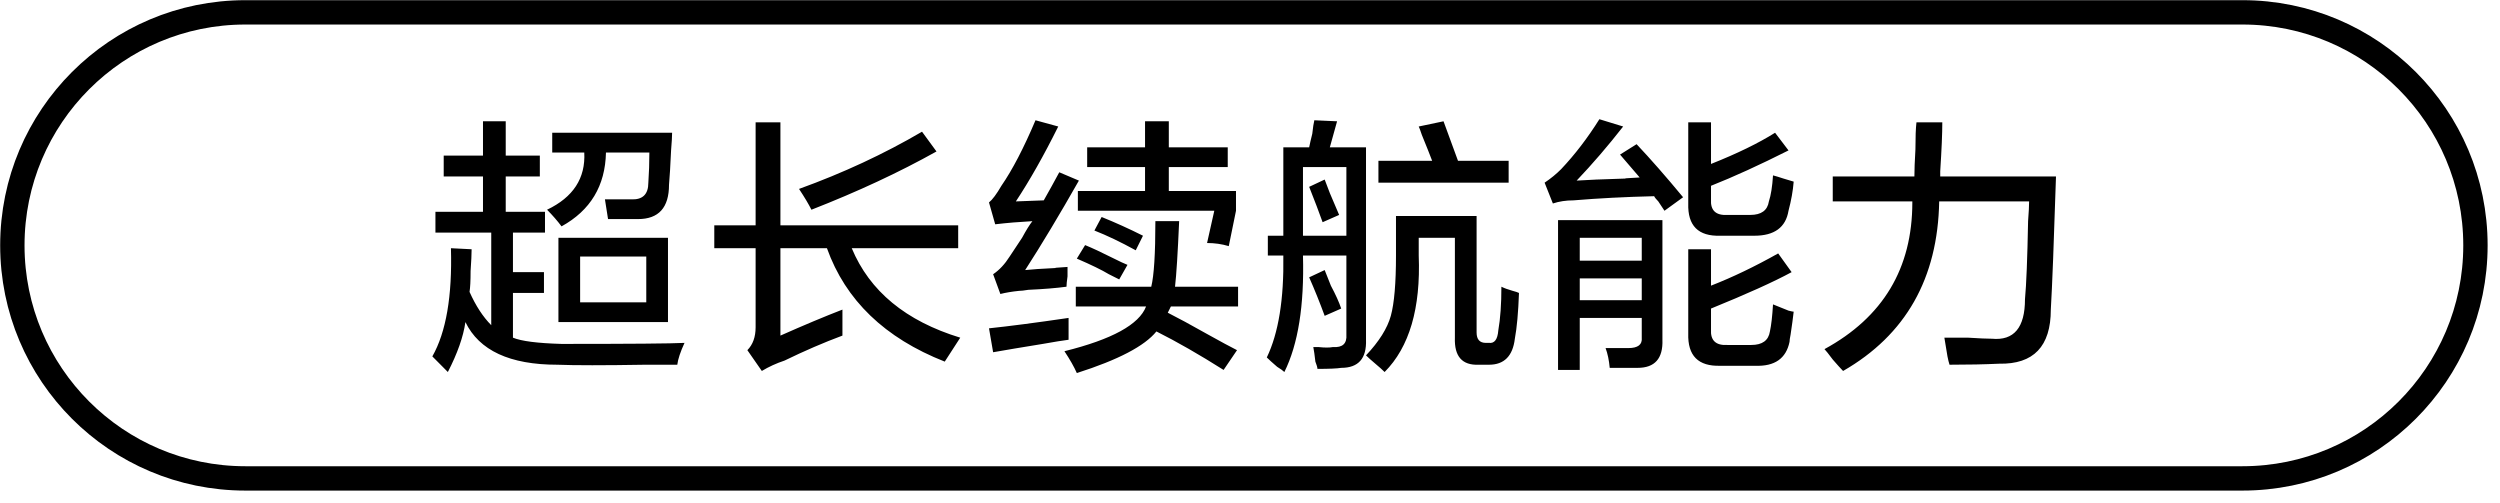
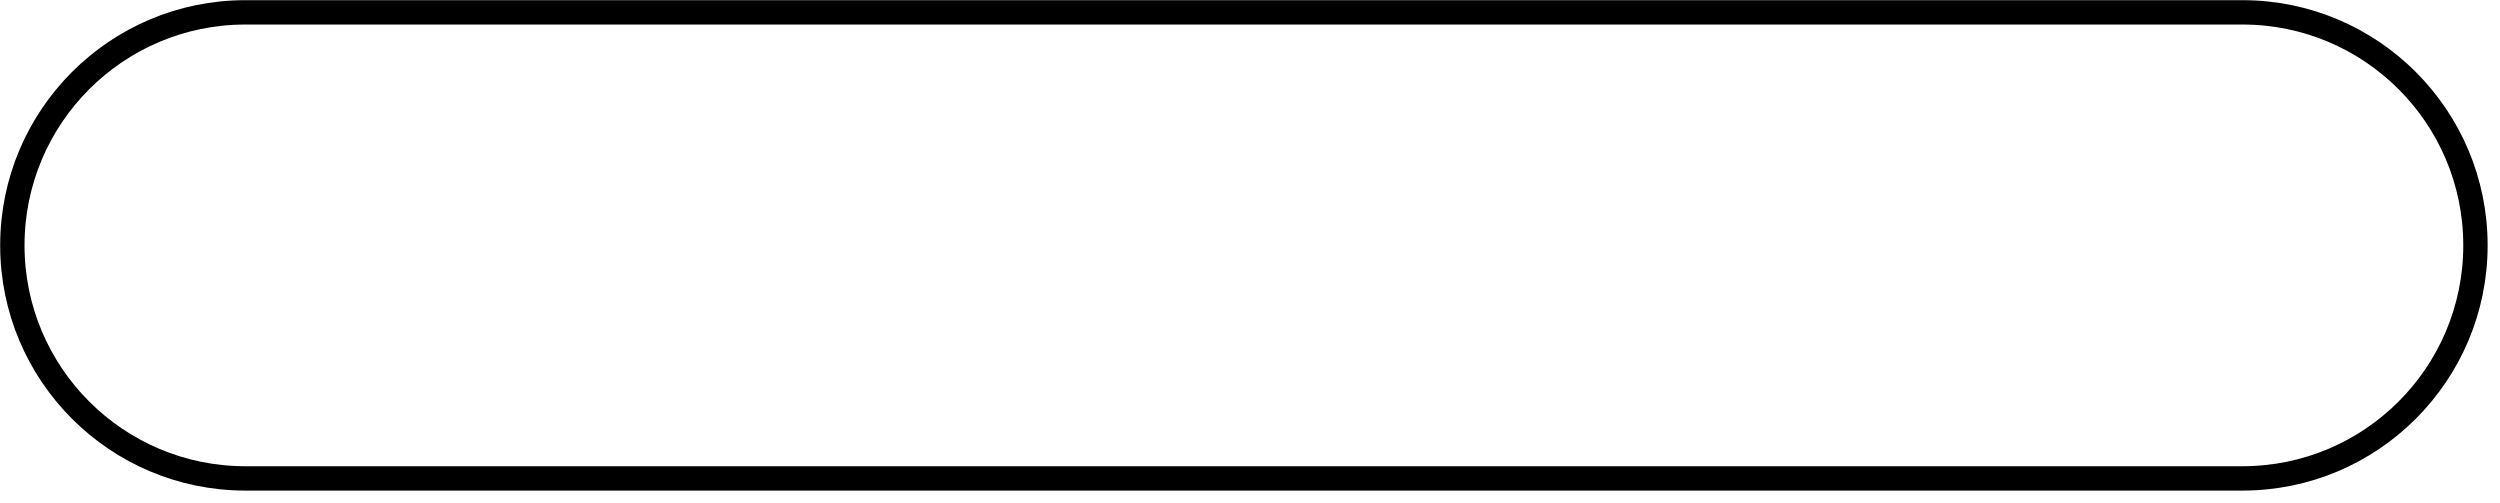
<svg xmlns="http://www.w3.org/2000/svg" width="150.195px" height="30.194px">
  <defs>
    <linearGradient id="PSgrad_0" x1="0%" x2="0%" y1="100%" y2="0%">
      <stop offset="0%" stop-color="rgb(146,182,194)" stop-opacity="1" />
      <stop offset="100%" stop-color="rgb(255,255,255)" stop-opacity="1" />
    </linearGradient>
  </defs>
-   <path fill-rule="evenodd" fill="rgb(0, 0, 0)" d="M116.565,10.600 L123.520,10.600 C123.395,14.517 123.292,17.184 123.209,18.600 C123.209,20.808 122.174,21.891 120.105,21.850 C119.235,21.891 118.242,21.912 117.124,21.912 C117.082,21.787 117.041,21.620 117.000,21.412 C116.958,21.162 116.896,20.787 116.814,20.287 C117.145,20.287 117.621,20.287 118.242,20.287 C118.903,20.329 119.380,20.350 119.670,20.350 C120.994,20.475 121.657,19.684 121.657,17.975 C121.739,17.100 121.801,15.537 121.843,13.287 C121.884,12.746 121.905,12.350 121.905,12.100 L116.503,12.100 C116.420,16.725 114.495,20.121 110.729,22.287 C110.605,22.162 110.397,21.933 110.108,21.600 C109.859,21.266 109.694,21.058 109.611,20.975 C113.129,19.059 114.889,16.121 114.889,12.162 L114.889,12.100 L110.108,12.100 L110.108,10.600 L115.013,10.600 C115.013,10.225 115.033,9.684 115.075,8.975 C115.075,8.225 115.096,7.684 115.137,7.350 L116.690,7.350 C116.690,8.017 116.648,8.996 116.565,10.287 C116.565,10.328 116.565,10.427 116.565,10.600 ZM107.512,20.537 C107.305,21.537 106.622,22.016 105.463,21.975 L103.352,21.975 C102.027,22.016 101.386,21.370 101.427,20.037 L101.427,14.975 L102.794,14.975 L102.794,17.162 C104.076,16.662 105.422,16.017 106.829,15.225 L107.637,16.350 C106.560,16.934 104.945,17.662 102.794,18.537 L102.794,19.787 C102.752,20.453 103.083,20.766 103.787,20.725 L105.215,20.725 C105.877,20.725 106.249,20.453 106.333,19.912 C106.415,19.537 106.477,18.996 106.519,18.287 C106.726,18.371 107.036,18.496 107.450,18.662 C107.615,18.704 107.719,18.725 107.761,18.725 C107.719,19.100 107.657,19.559 107.575,20.100 C107.533,20.309 107.512,20.453 107.512,20.537 ZM103.787,12.912 L105.153,12.912 C105.815,12.912 106.187,12.642 106.271,12.100 C106.395,11.725 106.477,11.204 106.519,10.537 C106.684,10.579 106.892,10.642 107.140,10.725 C107.429,10.809 107.637,10.871 107.761,10.912 C107.719,11.454 107.615,12.037 107.450,12.662 C107.284,13.662 106.601,14.162 105.401,14.162 L103.352,14.162 C102.027,14.204 101.386,13.559 101.427,12.225 L101.427,7.350 L102.794,7.350 L102.794,9.850 C104.366,9.225 105.650,8.600 106.643,7.975 L107.450,9.037 C105.712,9.912 104.160,10.621 102.794,11.162 L102.794,11.975 C102.752,12.642 103.083,12.954 103.787,12.912 ZM99.627,12.100 C99.503,11.975 99.419,11.871 99.378,11.787 C97.640,11.829 96.026,11.912 94.535,12.037 C94.079,12.037 93.666,12.100 93.294,12.225 L92.797,10.975 C93.169,10.725 93.500,10.454 93.790,10.162 C94.618,9.287 95.383,8.287 96.088,7.162 L97.516,7.600 C96.605,8.767 95.673,9.850 94.722,10.850 C95.301,10.809 96.294,10.767 97.702,10.725 C97.454,10.725 97.722,10.704 98.509,10.662 L97.329,9.287 L98.323,8.662 C99.150,9.537 100.082,10.600 101.117,11.850 L99.999,12.662 C99.916,12.537 99.792,12.350 99.627,12.100 ZM89.456,21.912 L88.835,21.912 C87.842,21.953 87.366,21.412 87.407,20.287 L87.407,14.287 L85.234,14.287 L85.234,15.350 C85.358,18.517 84.675,20.850 83.185,22.350 C83.061,22.225 82.875,22.058 82.626,21.850 C82.378,21.641 82.192,21.475 82.067,21.350 C82.853,20.516 83.350,19.725 83.558,18.975 C83.764,18.225 83.868,17.017 83.868,15.350 L83.868,12.975 L88.711,12.975 L88.711,19.975 C88.711,20.392 88.897,20.600 89.270,20.600 L89.456,20.600 C89.787,20.641 89.973,20.392 90.015,19.850 C90.139,19.142 90.201,18.267 90.201,17.225 C90.366,17.309 90.594,17.392 90.884,17.475 C91.049,17.517 91.174,17.559 91.257,17.600 C91.215,18.767 91.133,19.684 91.009,20.350 C90.884,21.391 90.366,21.912 89.456,21.912 ZM82.813,9.662 L86.041,9.662 C85.917,9.329 85.709,8.809 85.420,8.100 C85.337,7.850 85.275,7.684 85.234,7.600 L86.724,7.287 L87.594,9.662 L90.636,9.662 L90.636,10.975 L82.813,10.975 L82.813,9.662 ZM80.577,18.537 L79.584,18.975 C79.294,18.184 78.983,17.412 78.652,16.662 L79.584,16.225 C79.666,16.434 79.790,16.746 79.956,17.162 C80.245,17.704 80.453,18.162 80.577,18.537 ZM80.577,22.100 C80.329,22.141 79.853,22.162 79.149,22.162 C79.149,22.078 79.107,21.933 79.025,21.725 C78.983,21.350 78.942,21.058 78.901,20.850 C78.983,20.850 79.087,20.850 79.211,20.850 C79.584,20.891 79.873,20.891 80.081,20.850 C80.660,20.891 80.928,20.641 80.888,20.100 L80.888,15.350 L78.280,15.350 C78.362,18.350 77.990,20.683 77.162,22.350 C77.079,22.266 76.934,22.162 76.728,22.037 C76.437,21.787 76.231,21.600 76.107,21.475 C76.810,20.017 77.141,17.975 77.100,15.350 L76.169,15.350 L76.169,14.162 L77.100,14.162 L77.100,8.850 L78.652,8.850 C78.693,8.642 78.755,8.371 78.839,8.037 C78.879,7.662 78.921,7.392 78.963,7.225 L80.329,7.287 L79.894,8.850 L82.067,8.850 L82.067,20.412 C82.108,21.537 81.611,22.100 80.577,22.100 ZM80.888,10.037 L78.280,10.037 L78.280,14.162 L80.888,14.162 L80.888,10.037 ZM79.894,11.600 C80.143,12.184 80.329,12.621 80.453,12.912 L79.460,13.350 C79.252,12.767 78.983,12.059 78.652,11.225 L79.584,10.787 C79.666,10.996 79.770,11.267 79.894,11.600 ZM70.158,18.787 C70.737,19.079 71.545,19.517 72.580,20.100 C73.325,20.516 73.904,20.828 74.318,21.037 L73.511,22.225 C72.062,21.308 70.717,20.537 69.475,19.912 C68.771,20.787 67.178,21.620 64.694,22.412 C64.528,22.037 64.280,21.600 63.949,21.100 C66.805,20.392 68.440,19.496 68.854,18.412 L64.632,18.412 L64.632,17.225 L69.165,17.225 C69.330,16.559 69.413,15.246 69.413,13.287 L70.841,13.287 C70.758,15.204 70.675,16.517 70.593,17.225 L74.381,17.225 L74.381,18.412 L70.345,18.412 L70.158,18.787 ZM72.518,14.600 L72.952,12.662 L64.756,12.662 L64.756,11.475 L68.792,11.475 L68.792,10.037 L65.315,10.037 L65.315,8.850 L68.792,8.850 L68.792,7.287 L70.220,7.287 L70.220,8.850 L73.760,8.850 L73.760,10.037 L70.220,10.037 L70.220,11.475 L74.256,11.475 L74.256,12.662 L73.822,14.787 C73.407,14.662 72.973,14.600 72.518,14.600 ZM66.184,13.037 C67.012,13.371 67.840,13.746 68.668,14.162 L68.233,15.037 C67.322,14.537 66.495,14.142 65.750,13.850 L66.184,13.037 ZM66.619,16.475 C66.205,16.225 65.564,15.912 64.694,15.537 L65.191,14.725 C65.604,14.892 66.184,15.162 66.930,15.537 C67.260,15.704 67.529,15.829 67.737,15.912 L67.240,16.787 C67.074,16.704 66.867,16.600 66.619,16.475 ZM63.452,16.100 C63.245,16.100 63.473,16.079 64.135,16.037 C64.135,16.162 64.135,16.350 64.135,16.600 C64.094,16.892 64.073,17.100 64.073,17.225 C63.452,17.309 62.686,17.371 61.776,17.412 C61.528,17.454 61.341,17.475 61.217,17.475 C60.803,17.517 60.430,17.579 60.100,17.662 L59.665,16.475 C60.037,16.225 60.368,15.871 60.658,15.412 C60.823,15.162 61.072,14.787 61.403,14.287 C61.652,13.829 61.858,13.496 62.024,13.287 C61.238,13.329 60.492,13.392 59.789,13.475 L59.417,12.162 C59.623,11.996 59.872,11.662 60.162,11.162 C60.823,10.204 61.506,8.892 62.211,7.225 L63.577,7.600 C62.707,9.350 61.858,10.850 61.031,12.100 L62.707,12.037 C63.038,11.454 63.349,10.892 63.639,10.350 L64.818,10.850 C63.659,12.892 62.583,14.684 61.590,16.225 C61.962,16.184 62.583,16.142 63.452,16.100 ZM56.759,21.725 C53.158,20.309 50.798,18.037 49.681,14.912 L46.886,14.912 L46.886,20.162 C48.293,19.537 49.535,19.017 50.612,18.600 C50.612,19.142 50.612,19.662 50.612,20.162 C49.494,20.578 48.335,21.078 47.135,21.662 C46.638,21.828 46.182,22.037 45.769,22.287 L44.900,21.037 C45.230,20.703 45.396,20.246 45.396,19.662 L45.396,14.912 L42.913,14.912 L42.913,13.537 L45.396,13.537 L45.396,7.350 L46.886,7.350 L46.886,13.537 L57.566,13.537 L57.566,14.912 L51.171,14.912 C52.247,17.496 54.420,19.287 57.690,20.287 L56.759,21.725 ZM48.004,11.350 C50.653,10.392 53.116,9.246 55.393,7.912 L56.262,9.100 C54.027,10.350 51.522,11.517 48.749,12.600 C48.583,12.267 48.335,11.850 48.004,11.350 ZM38.765,21.912 C36.281,21.953 34.521,21.953 33.487,21.912 C30.631,21.912 28.789,21.058 27.961,19.350 C27.837,20.225 27.485,21.225 26.906,22.350 C26.781,22.225 26.553,21.995 26.223,21.662 C26.098,21.537 26.015,21.453 25.974,21.412 C26.802,19.954 27.174,17.787 27.092,14.912 L28.334,14.975 C28.334,15.267 28.312,15.704 28.272,16.287 C28.272,16.871 28.250,17.287 28.209,17.537 C28.582,18.371 29.017,19.037 29.513,19.537 L29.513,13.975 L26.160,13.975 L26.160,12.725 L29.017,12.725 L29.017,10.600 L26.657,10.600 L26.657,9.350 L29.017,9.350 L29.017,7.287 L30.383,7.287 L30.383,9.350 L32.432,9.350 L32.432,10.600 L30.383,10.600 L30.383,12.725 L32.742,12.725 L32.742,13.975 L30.817,13.975 L30.817,16.350 L32.680,16.350 L32.680,17.600 L30.817,17.600 L30.817,20.287 C31.314,20.495 32.286,20.620 33.736,20.662 C37.874,20.662 40.338,20.641 41.124,20.600 C40.876,21.141 40.731,21.578 40.690,21.912 C40.358,21.912 39.717,21.912 38.765,21.912 ZM40.131,19.350 L33.549,19.350 L33.549,14.287 L40.131,14.287 L40.131,19.350 ZM38.827,15.412 L34.853,15.412 L34.853,18.162 L38.827,18.162 L38.827,15.412 ZM40.193,11.100 C40.193,12.475 39.572,13.162 38.330,13.162 C37.709,13.162 37.109,13.162 36.530,13.162 L36.343,11.975 C36.798,11.975 37.316,11.975 37.896,11.975 C38.599,12.017 38.951,11.684 38.951,10.975 C38.992,10.392 39.013,9.787 39.013,9.162 L36.405,9.162 C36.364,11.162 35.474,12.642 33.736,13.600 C33.487,13.267 33.197,12.934 32.866,12.600 C34.439,11.850 35.184,10.704 35.102,9.162 L33.177,9.162 L33.177,7.975 L40.379,7.975 C40.379,8.184 40.358,8.537 40.317,9.037 C40.276,9.954 40.234,10.642 40.193,11.100 ZM64.198,20.412 C63.866,20.453 63.349,20.537 62.645,20.662 C61.362,20.870 60.368,21.037 59.665,21.162 L59.417,19.725 C60.617,19.600 62.211,19.392 64.198,19.100 C64.198,19.517 64.198,19.954 64.198,20.412 ZM99.875,20.412 C99.916,21.537 99.419,22.100 98.385,22.100 C97.888,22.100 97.329,22.100 96.709,22.100 C96.667,21.641 96.584,21.245 96.460,20.912 C96.957,20.912 97.412,20.912 97.826,20.912 C98.405,20.912 98.674,20.703 98.633,20.287 L98.633,19.100 L94.908,19.100 L94.908,22.225 L93.604,22.225 L93.604,13.225 L99.875,13.225 L99.875,20.412 ZM98.633,14.287 L94.908,14.287 L94.908,15.662 L98.633,15.662 L98.633,14.287 ZM98.633,16.725 L94.908,16.725 L94.908,18.037 L98.633,18.037 L98.633,16.725 Z" />
  <path fill-rule="evenodd" stroke="rgb(0, 0, 0)" stroke-width="1.463px" stroke-linecap="butt" stroke-linejoin="miter" fill="none" d="M14.742,0.742 L134.720,0.742 C142.452,0.742 148.720,7.010 148.720,14.742 C148.720,22.474 142.452,28.742 134.720,28.742 L14.742,28.742 C7.010,28.742 0.742,22.474 0.742,14.742 C0.742,7.010 7.010,0.742 14.742,0.742 Z" />
</svg>